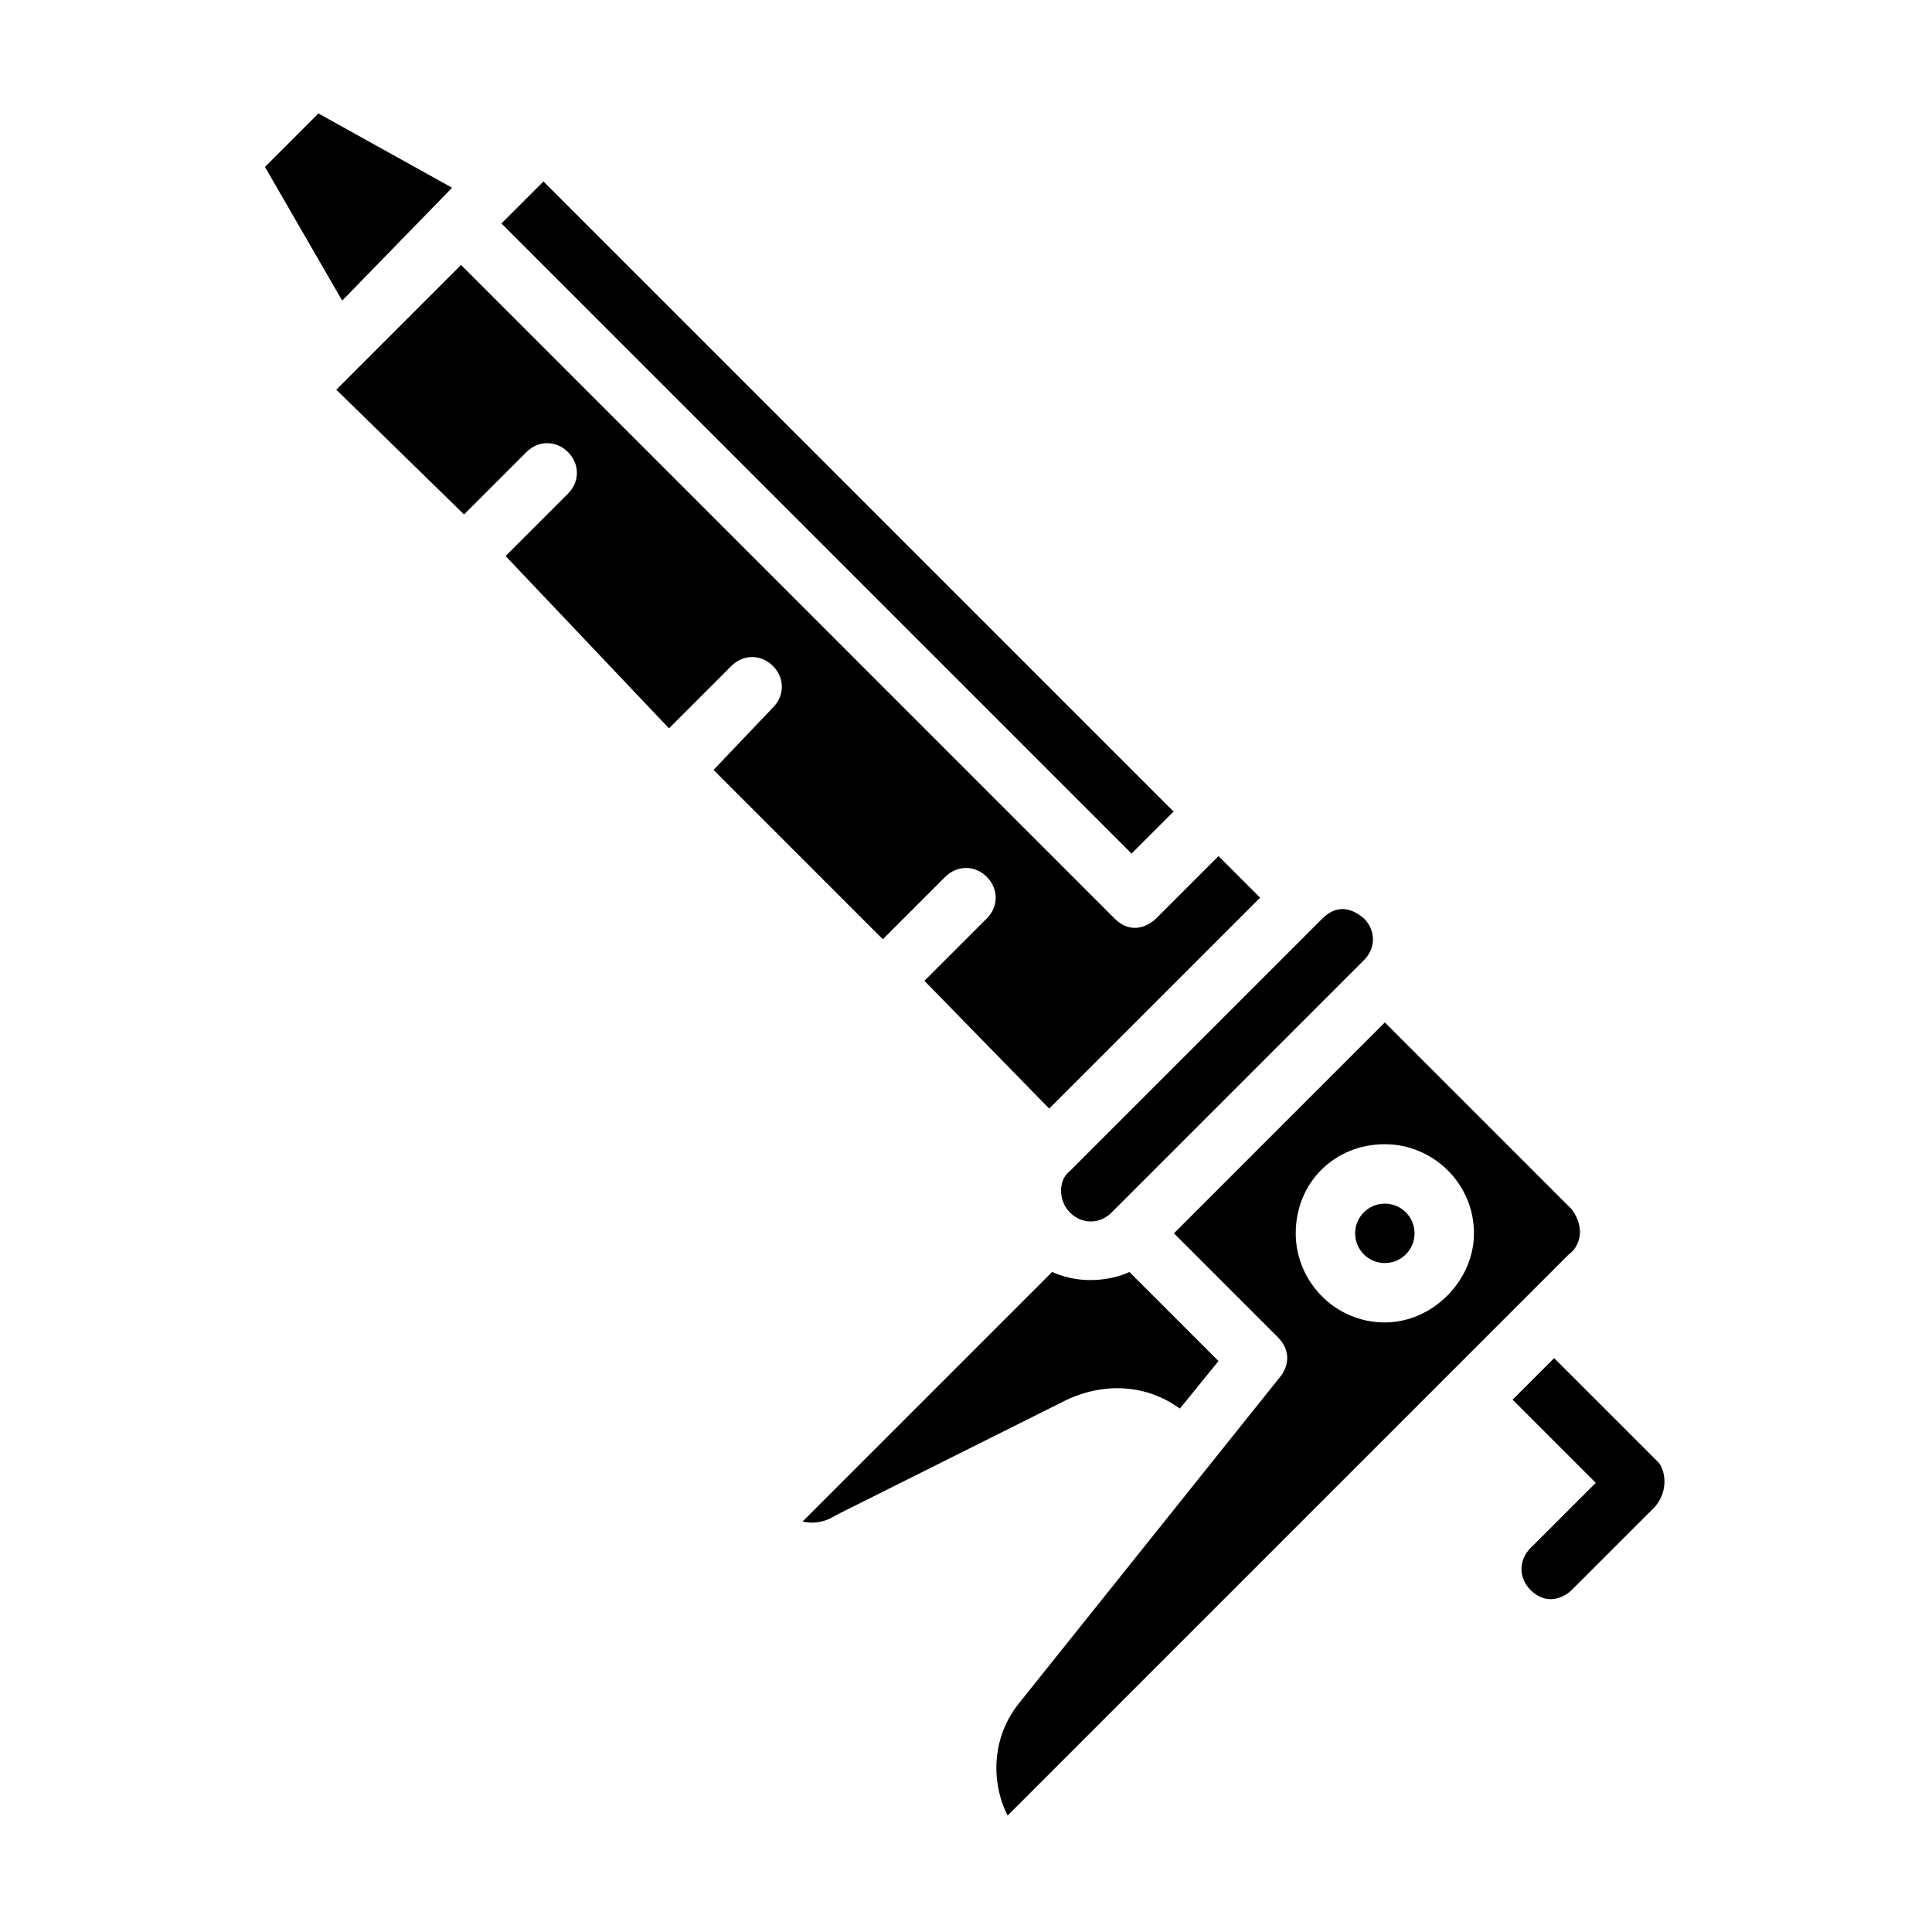
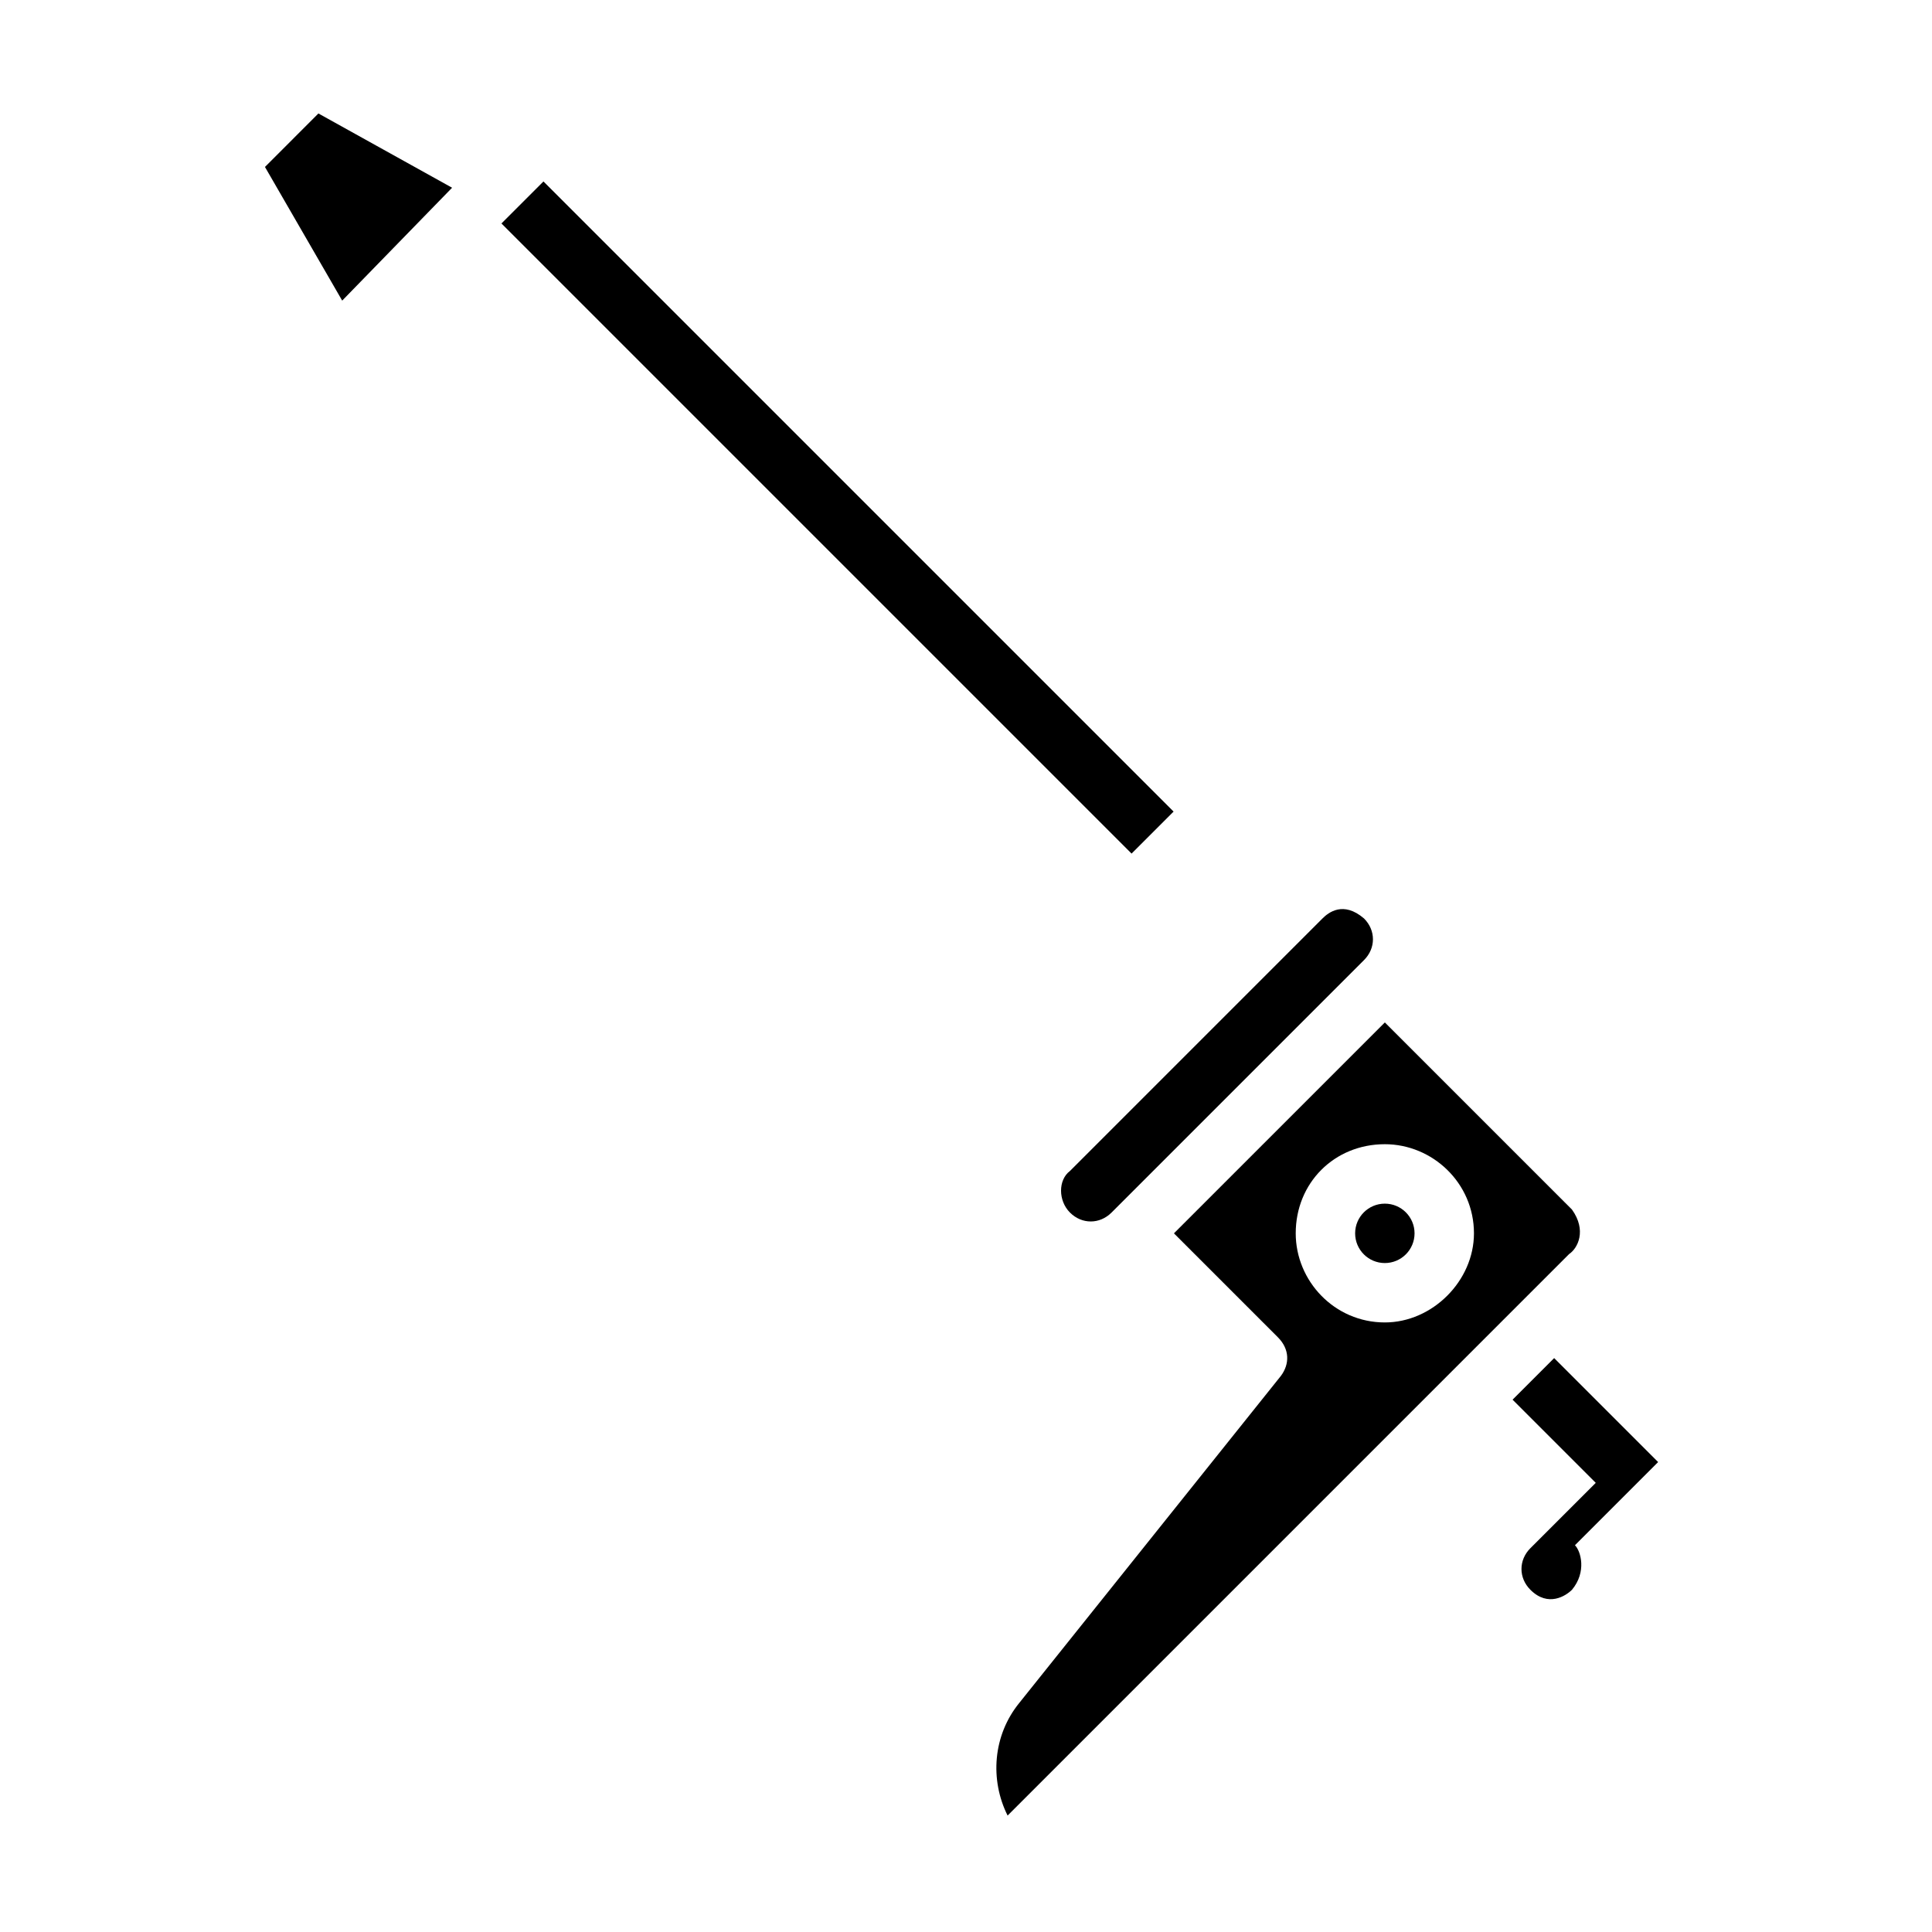
<svg xmlns="http://www.w3.org/2000/svg" fill="#000000" width="800px" height="800px" version="1.1" viewBox="144 144 512 512">
  <g>
-     <path d="m583.42 531.46-27.551-27.551-11.02 11.02 22.043 22.043-17.324 17.316c-3.148 3.148-3.148 7.871 0 11.02 4.723 4.723 9.445 1.574 11.02 0l22.043-22.043c3.938-4.719 2.363-10.23 0.789-11.805z" />
+     <path d="m583.42 531.46-27.551-27.551-11.02 11.02 22.043 22.043-17.324 17.316c-3.148 3.148-3.148 7.871 0 11.02 4.723 4.723 9.445 1.574 11.02 0c3.938-4.719 2.363-10.23 0.789-11.805z" />
    <path d="m560.59 464.55-49.594-49.594-55.891 55.891 27.551 27.551c3.148 3.148 3.148 7.086 0.789 10.234l-69.273 86.594c-7.086 8.66-7.871 20.469-3.148 29.914l148.78-148.78c2.363-1.578 4.723-6.301 0.785-11.809zm-49.594 29.91c-13.383 0-23.617-11.02-23.617-23.617 0-13.383 10.234-23.617 23.617-23.617 12.594 0 23.617 10.234 23.617 23.617 0 12.598-11.02 23.617-23.617 23.617z" />
-     <path d="m456.68 517.29 10.234-12.594-23.617-23.617c-3.148 1.574-11.809 3.938-20.469 0l-66.125 66.125c3.148 0.789 6.297 0 8.66-1.574l61.402-30.699c10.234-4.727 21.258-3.941 29.914 2.359z" />
    <path d="m427.55 465.34c3.148 3.148 7.871 3.148 11.02 0l66.914-66.914c3.148-3.148 3.148-7.871 0-11.02-5.512-4.723-9.445-1.574-11.02 0l-66.914 66.914c-3.148 2.359-3.148 7.871 0 11.02z" />
    <path d="m276.89 203.22 11.133-11.133 166.99 166.99-11.133 11.133z" />
-     <path d="m333.09 348.04 44.871 44.871 16.531-16.531c3.148-3.148 7.871-3.148 11.02 0 3.148 3.148 3.148 7.871 0 11.02l-16.531 16.531 33.062 33.852 55.891-55.891-11.02-11.02-16.531 16.531c-1.574 1.574-6.297 4.723-11.02 0l-173.18-173.19-33.062 33.062 33.852 33.062 16.531-16.531c3.148-3.148 7.871-3.148 11.02 0s3.148 7.871 0 11.02l-16.531 16.531 43.293 45.66 16.531-16.531c3.148-3.148 7.871-3.148 11.02 0 3.148 3.148 3.148 7.871 0 11.02z" />
    <path d="m263.81 193.75-35.426-19.68-14.168 14.172 20.469 35.422z" />
    <path d="m518.87 470.85c0 4.348-3.527 7.871-7.875 7.871-4.348 0-7.871-3.523-7.871-7.871s3.523-7.871 7.871-7.871c4.348 0 7.875 3.523 7.875 7.871" />
  </g>
</svg>